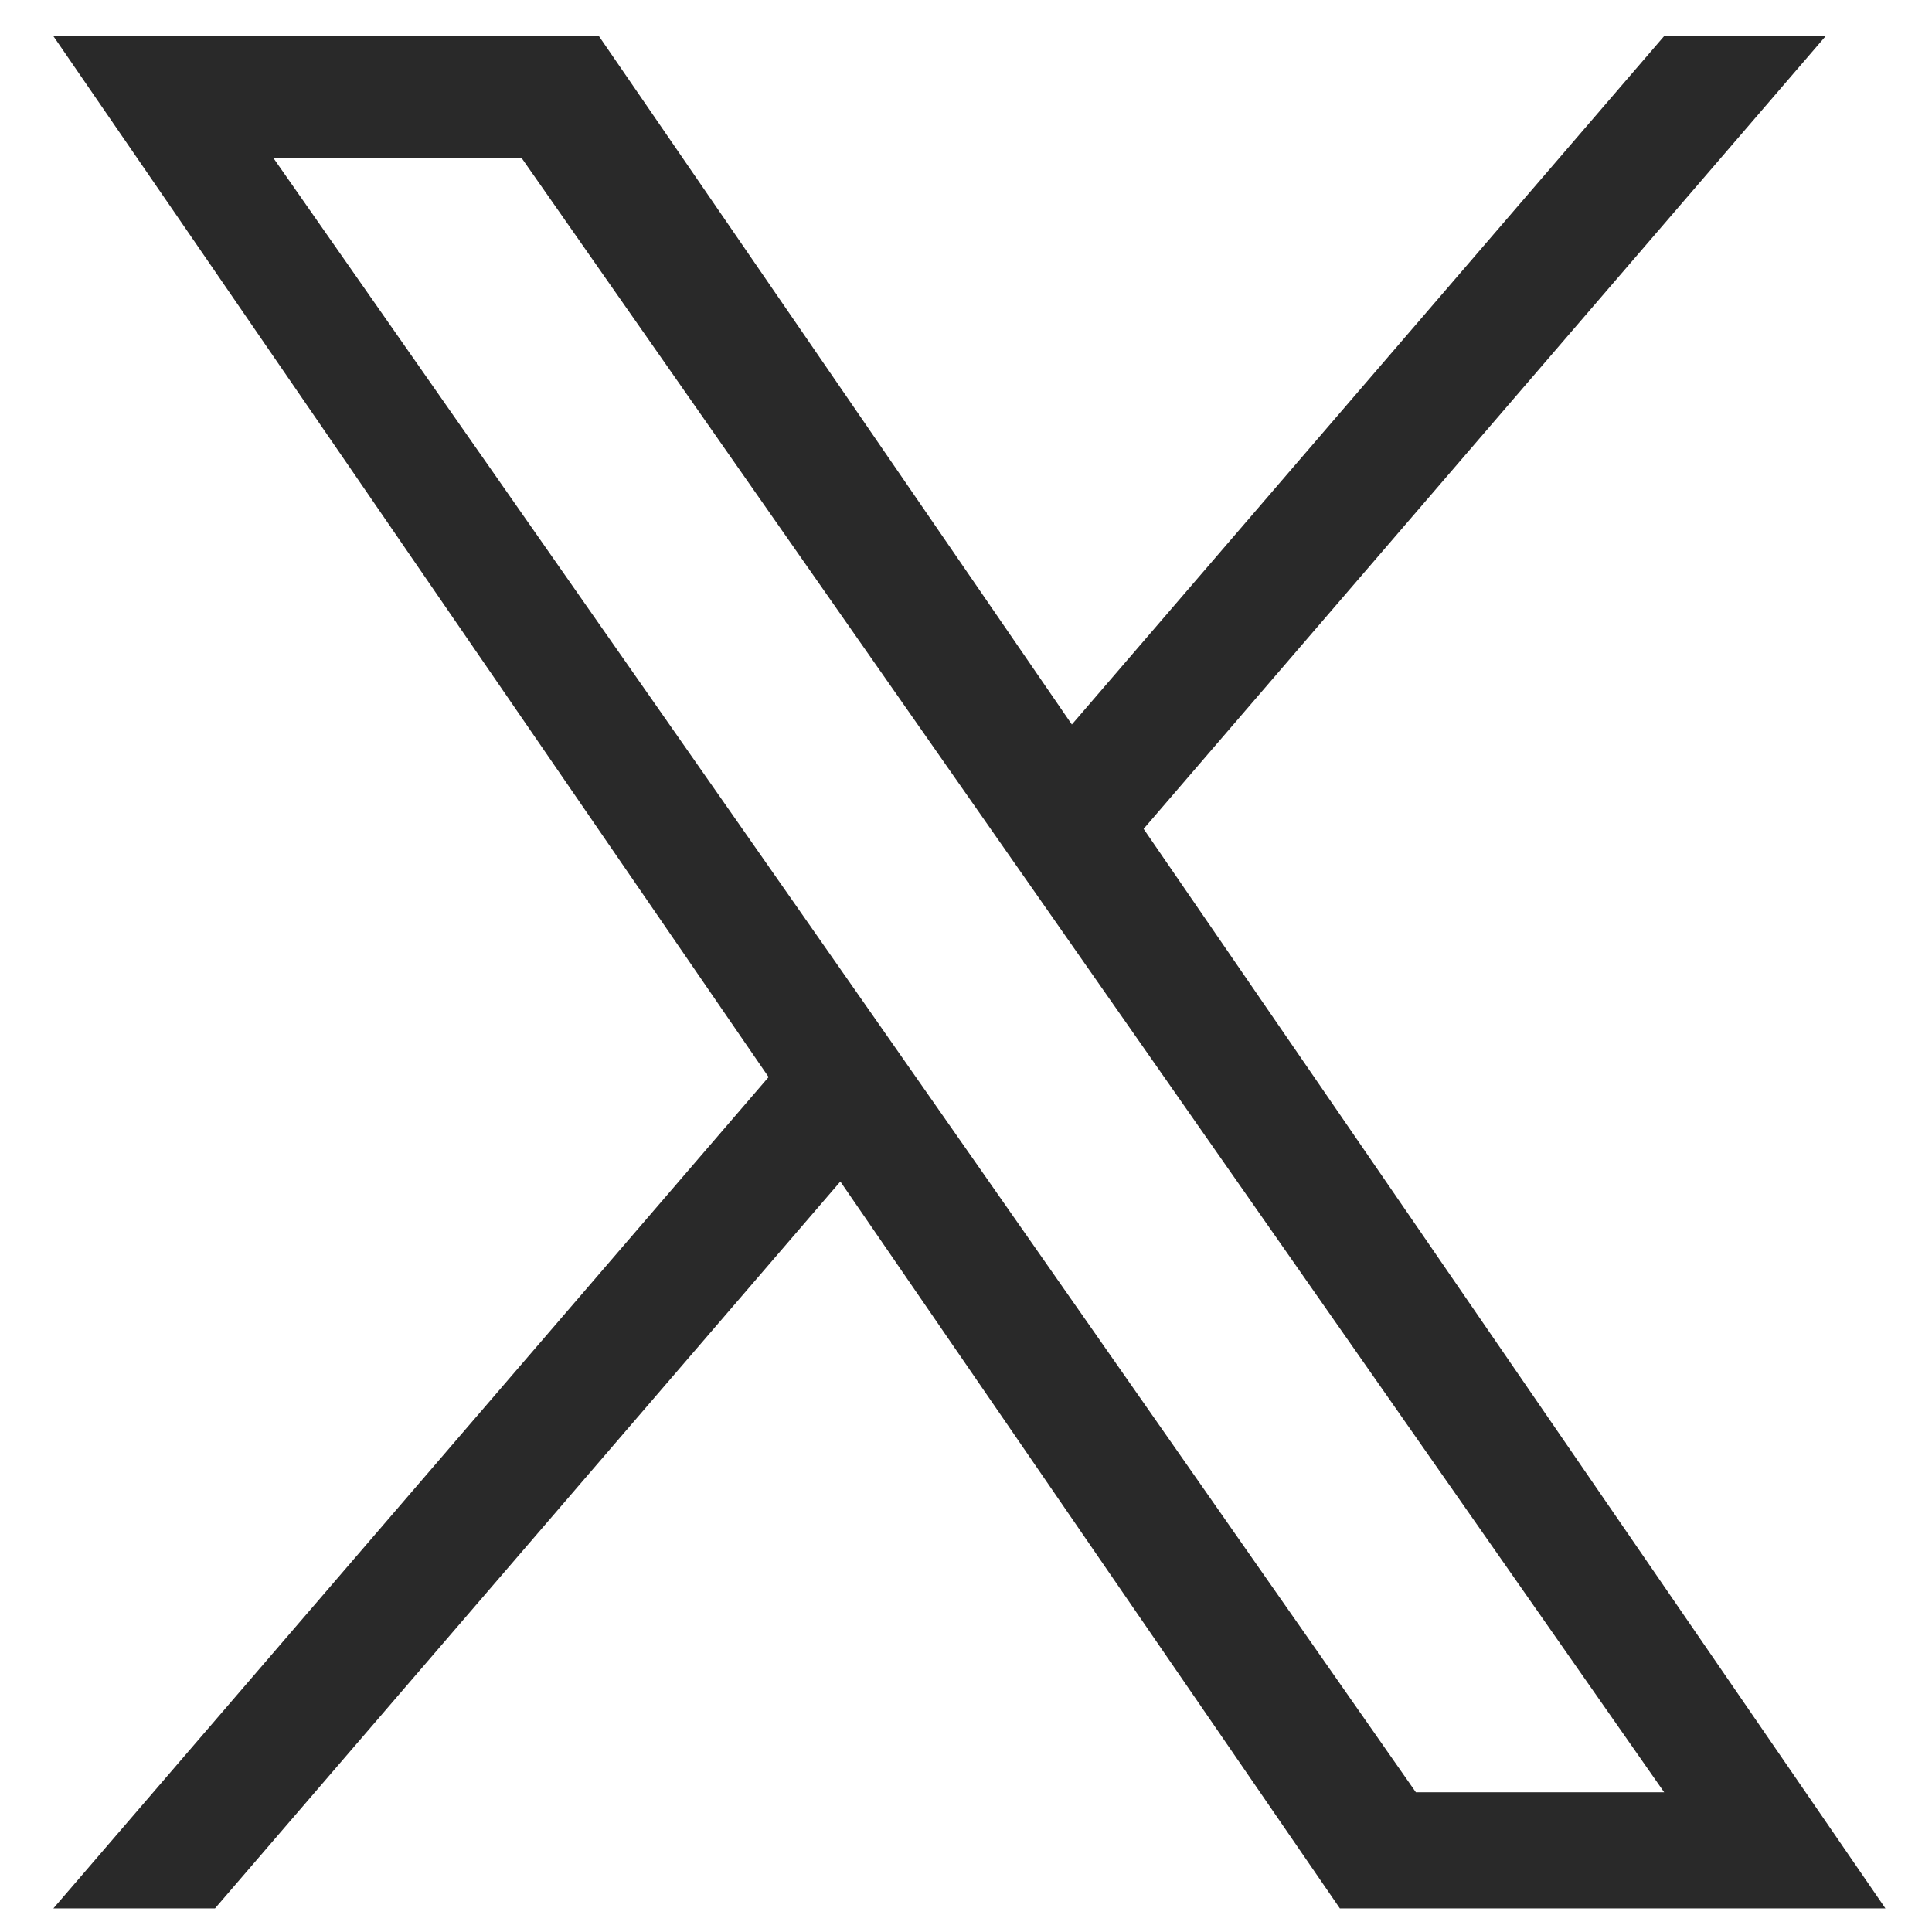
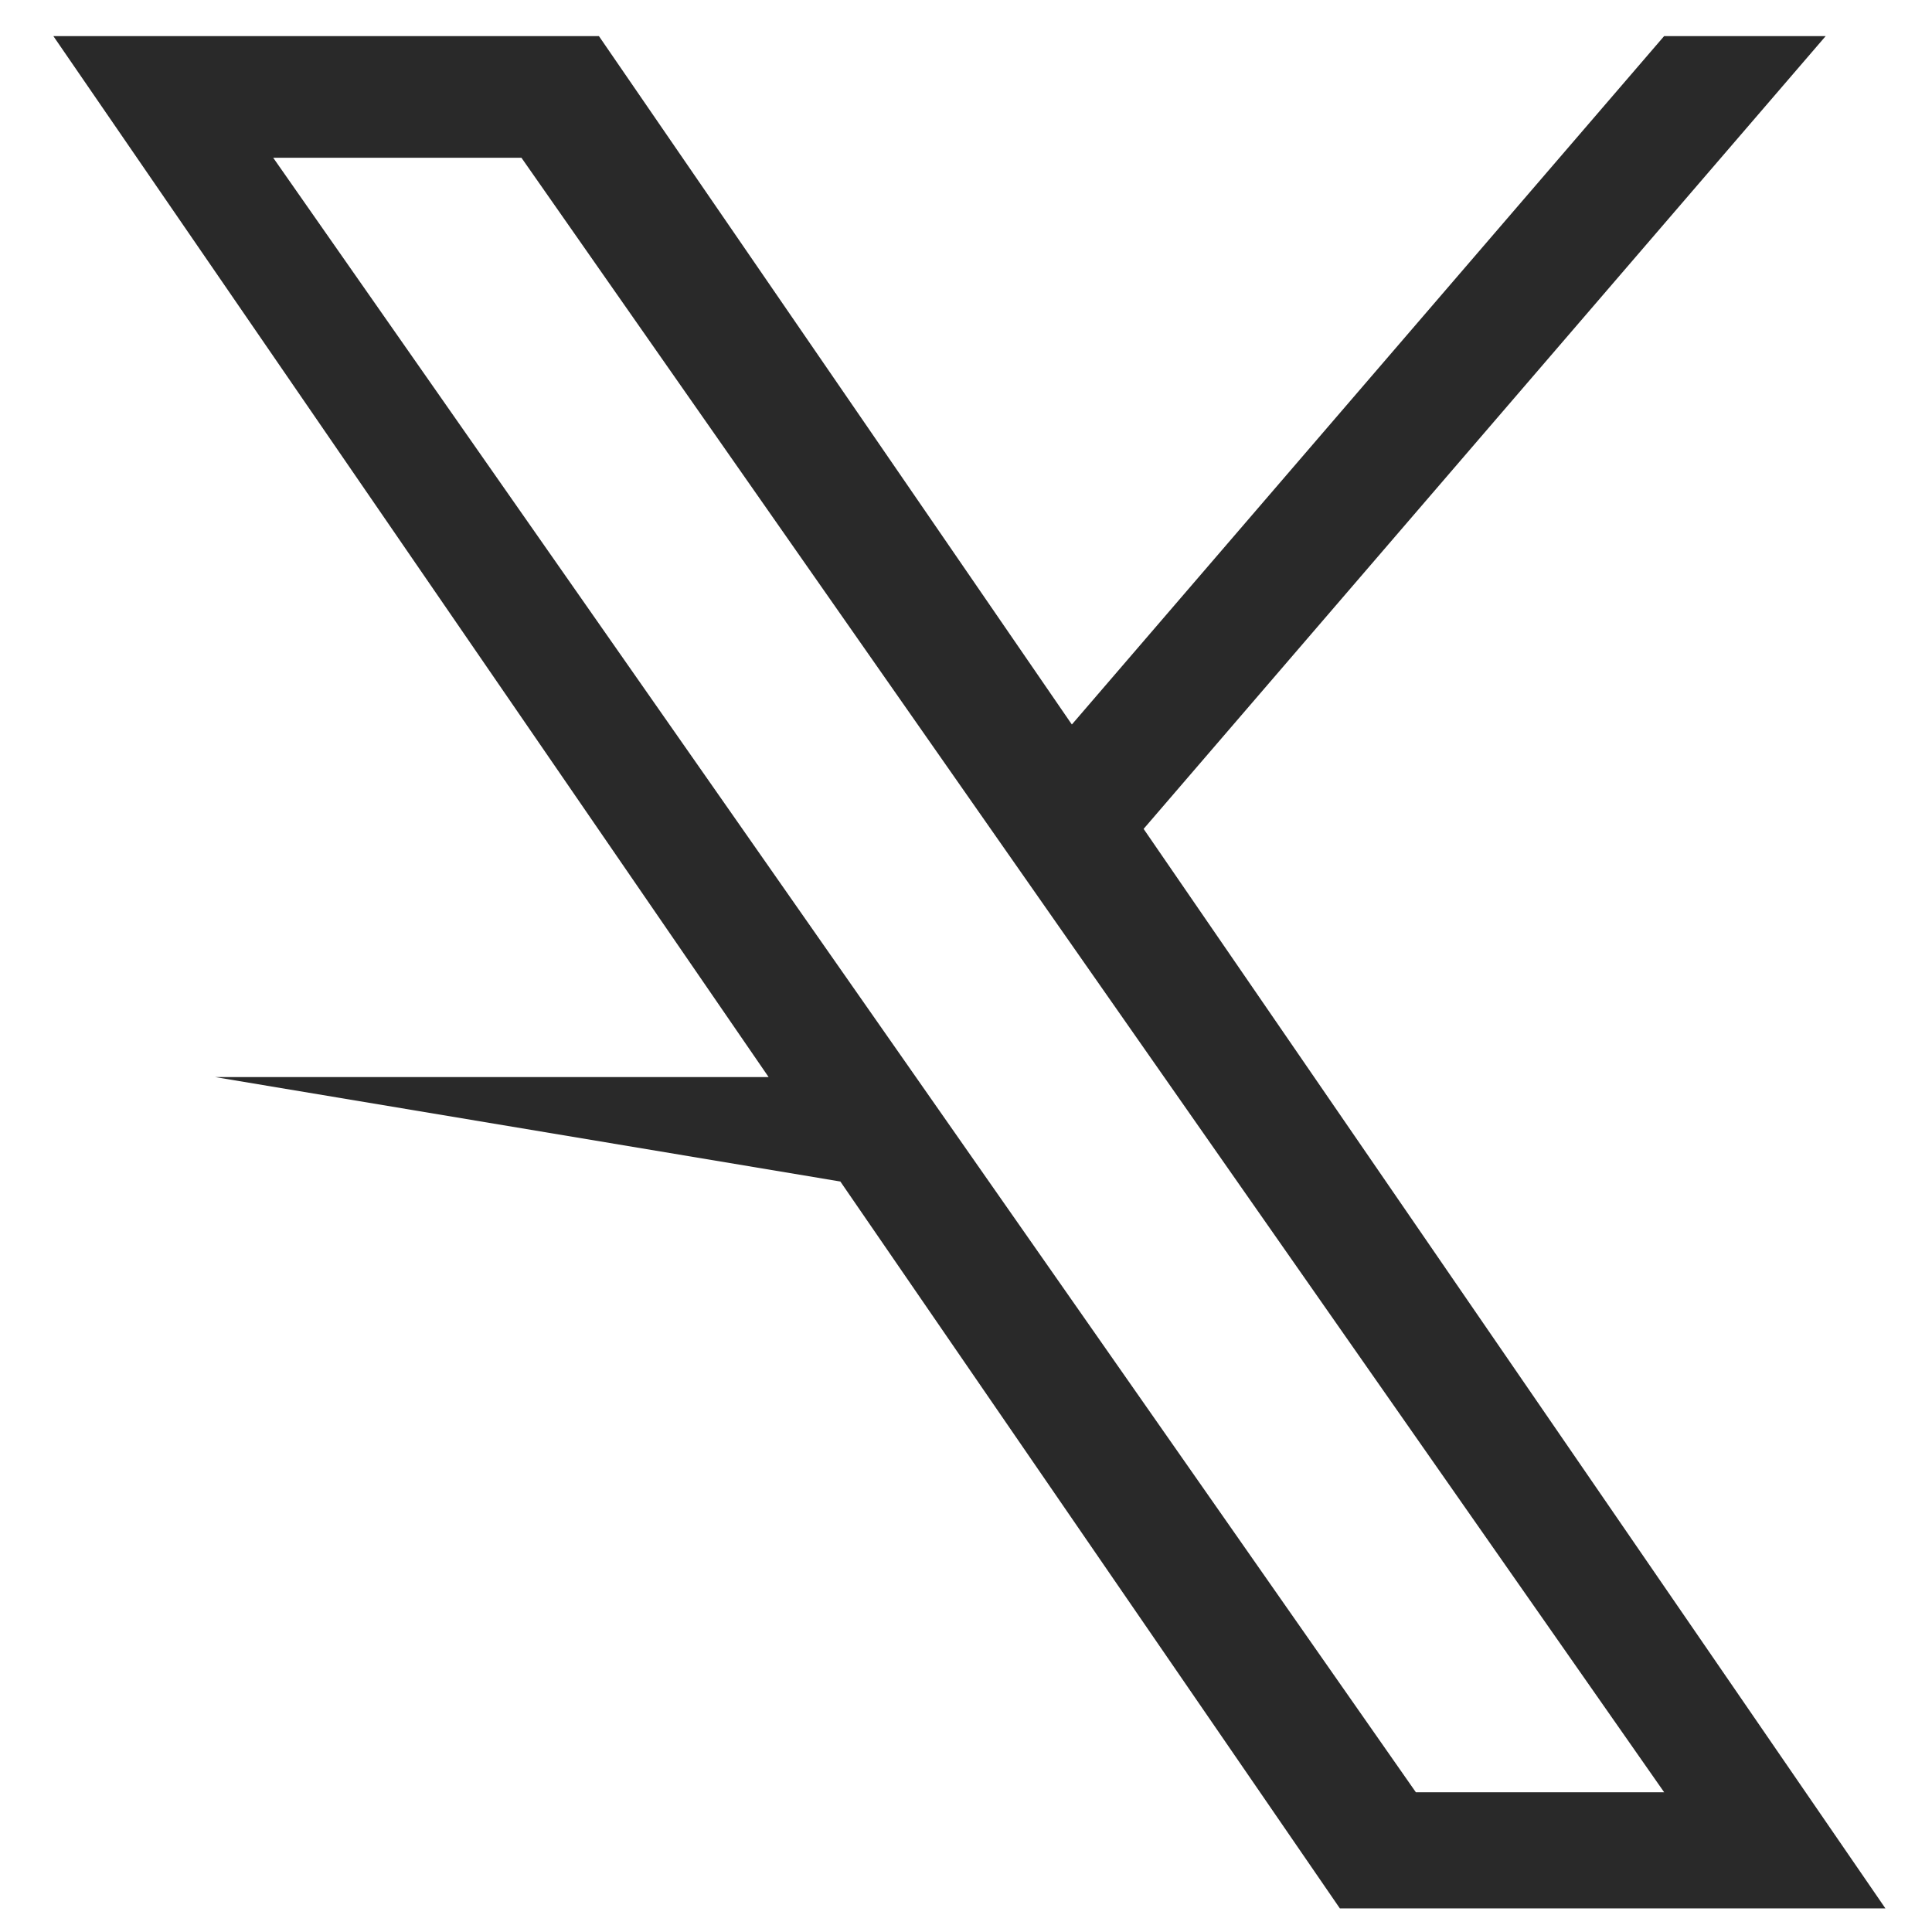
<svg xmlns="http://www.w3.org/2000/svg" width="29" height="29" viewBox="0 0 29 29" fill="none">
-   <path d="M17.166 12.442L27.404 0.542H24.979L16.089 10.875L8.99 0.542H0.801L11.537 16.167L0.801 28.646H3.227L12.614 17.735L20.112 28.646H28.301L17.166 12.442ZM4.101 2.368H7.827L24.98 26.903H21.253L4.101 2.368Z" fill="#292929" />
+   <path d="M17.166 12.442L27.404 0.542H24.979L16.089 10.875L8.99 0.542H0.801L11.537 16.167H3.227L12.614 17.735L20.112 28.646H28.301L17.166 12.442ZM4.101 2.368H7.827L24.98 26.903H21.253L4.101 2.368Z" fill="#292929" />
</svg>